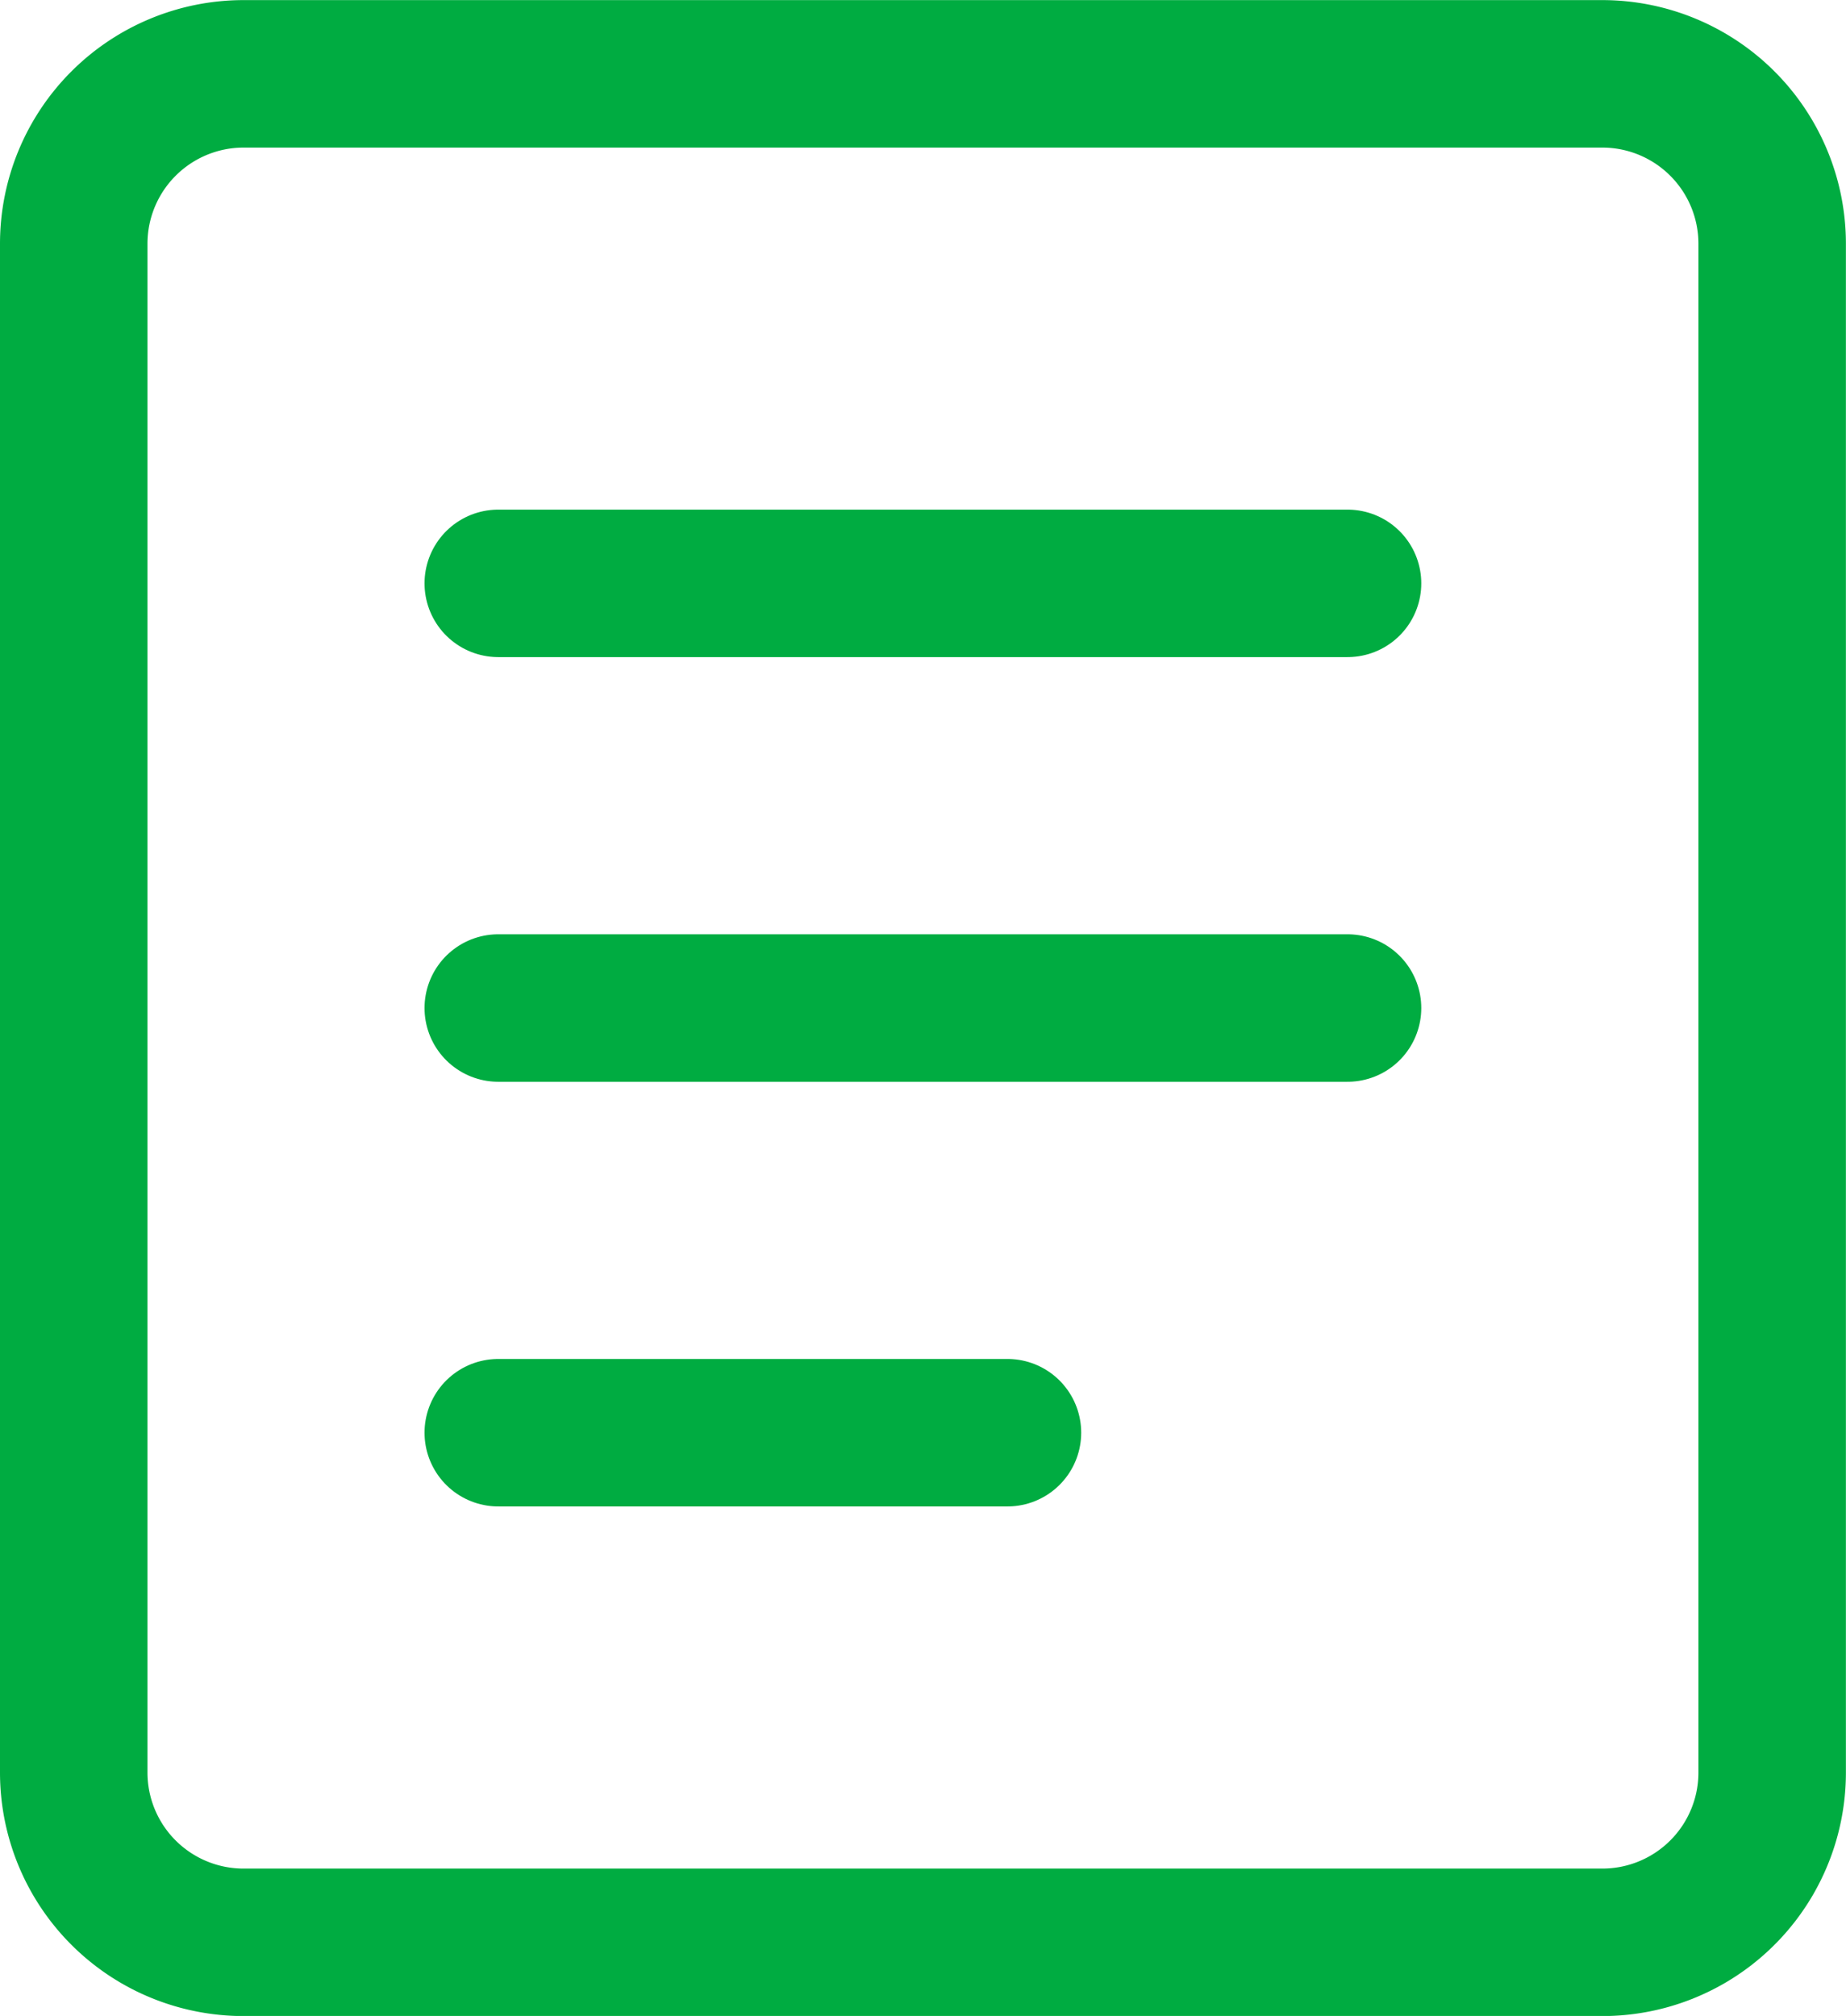
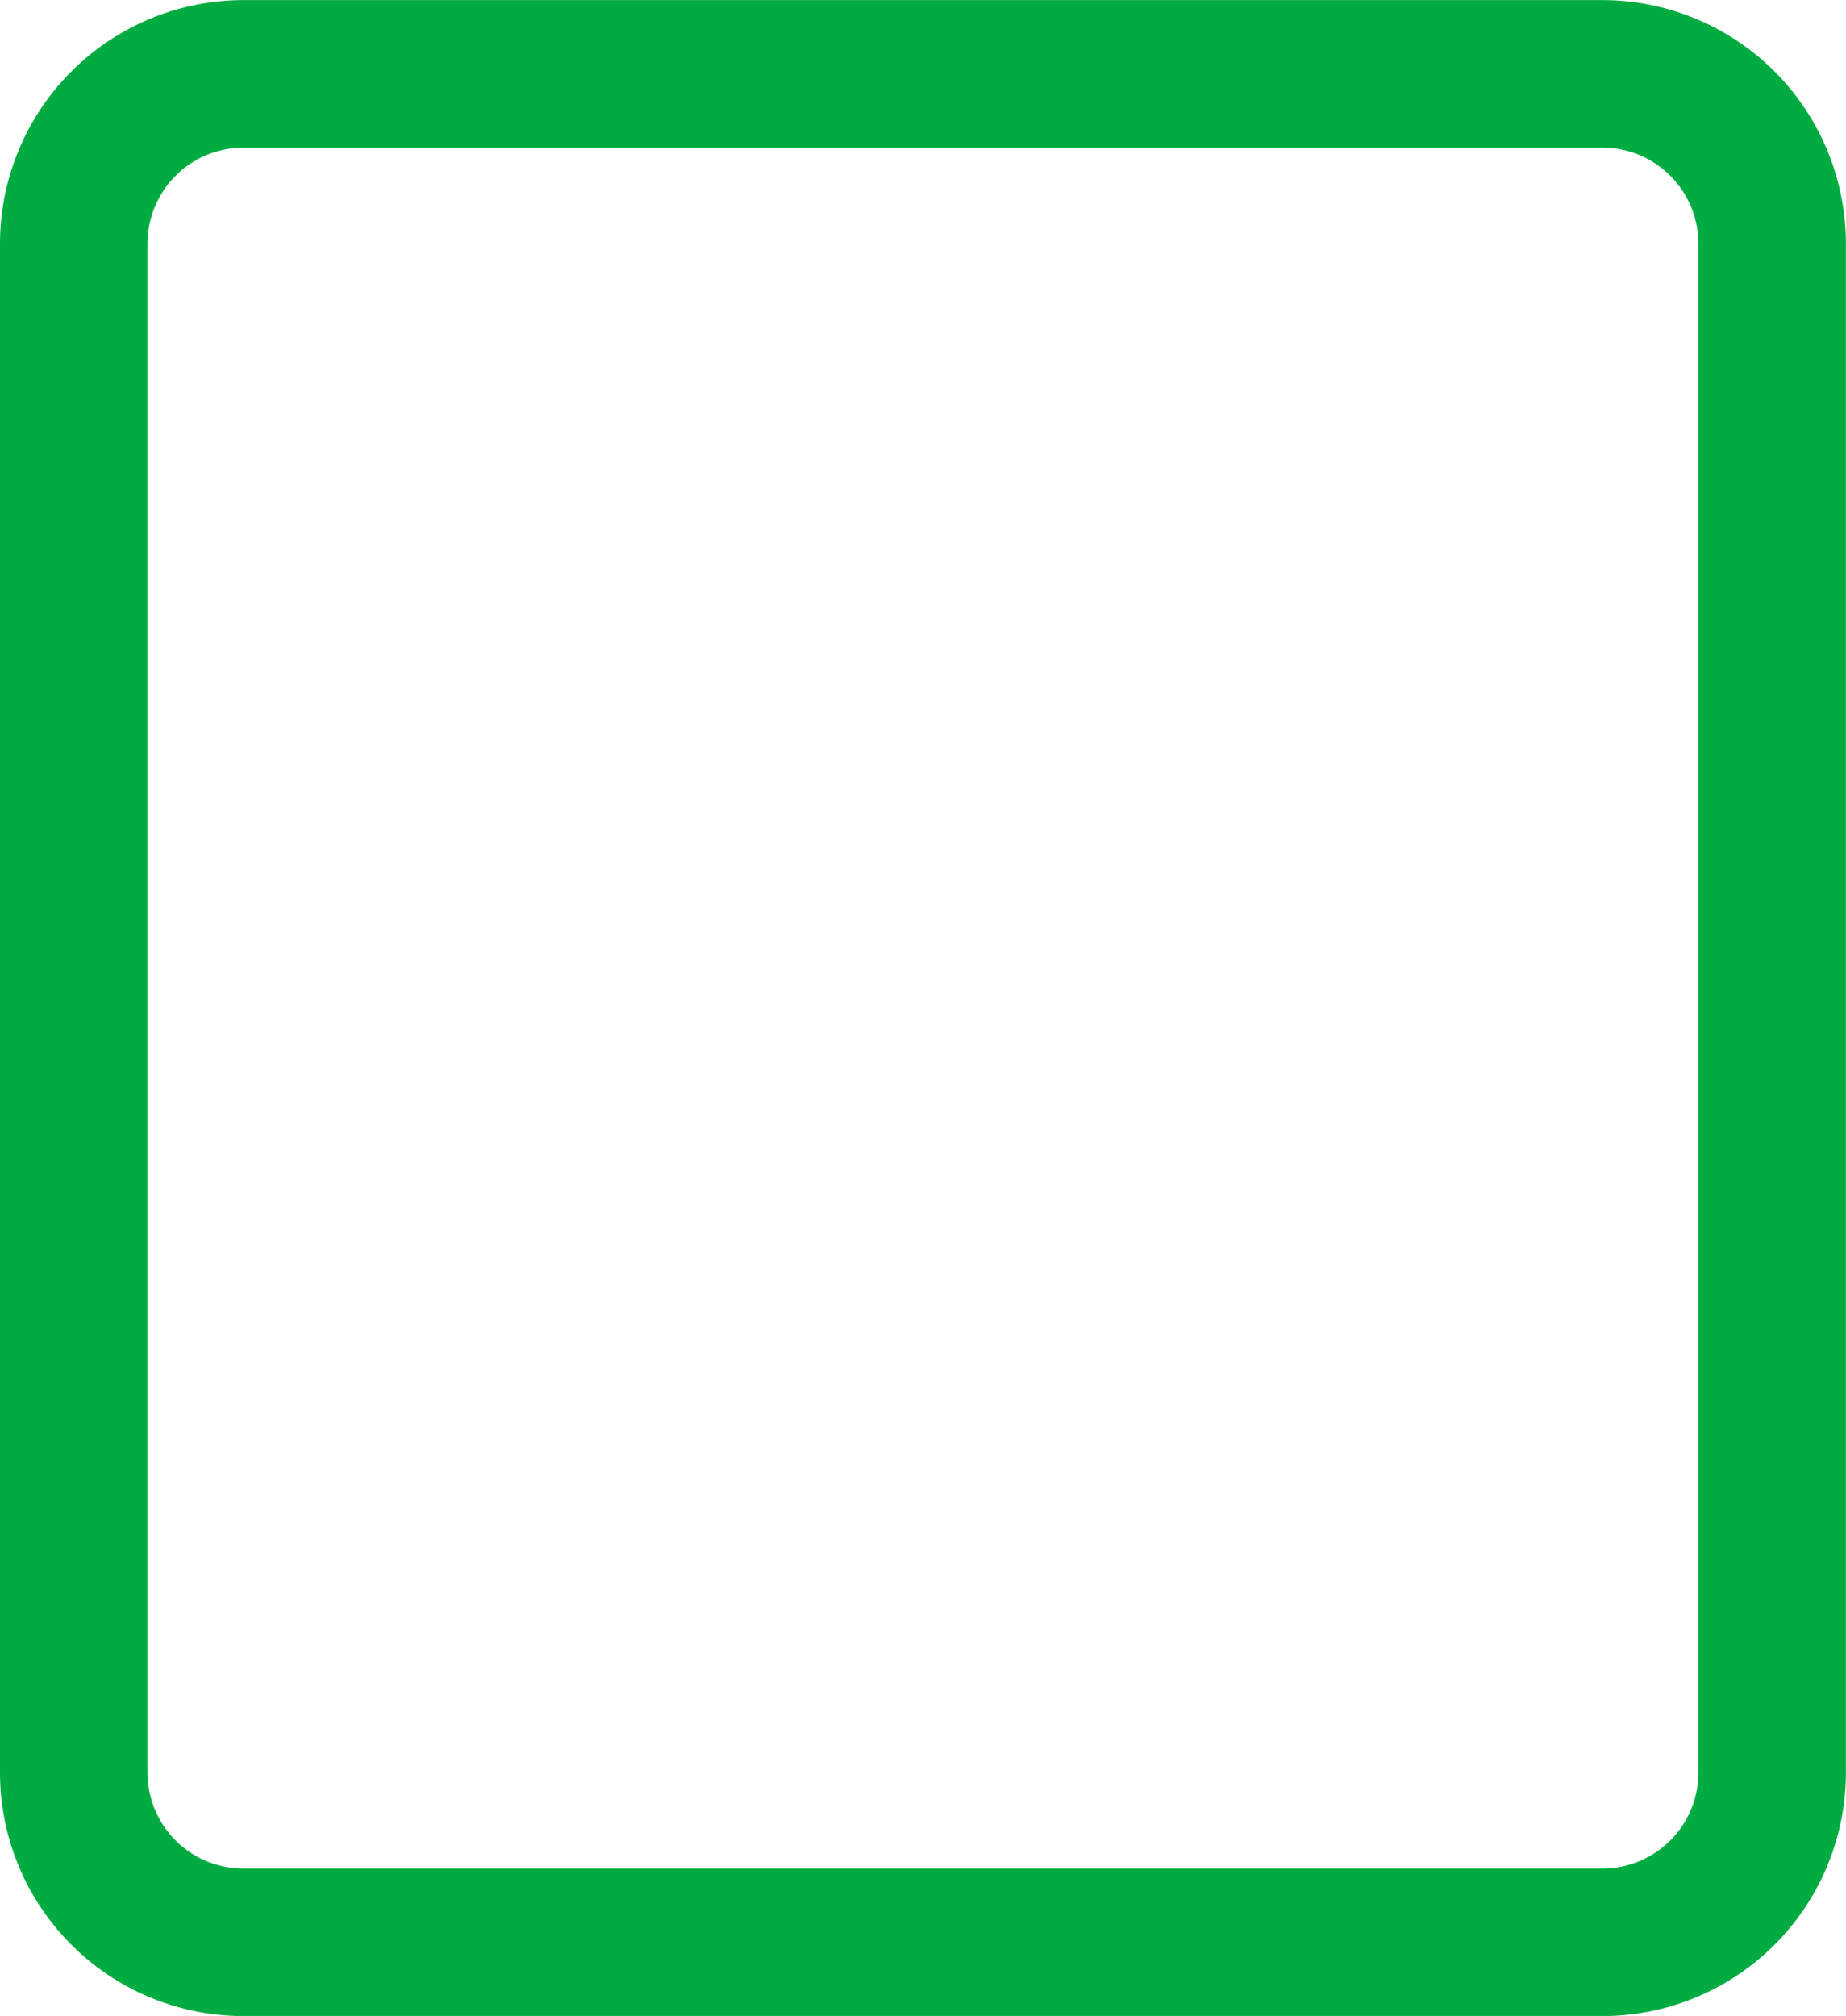
<svg xmlns="http://www.w3.org/2000/svg" width="18.776" height="20.503" viewBox="0 0 18.776 20.503">
  <defs>
    <style>.a{fill:none;stroke:#00ac41;stroke-linecap:round;stroke-linejoin:round;stroke-width:1.5px;}</style>
  </defs>
  <g transform="translate(0.75 0.75)">
-     <path class="a" d="M681.221,1159.383h8.638m-8.638,4.319h8.638m-8.638,4.319H686.4" transform="translate(-676.903 -1154.2)" />
    <path class="a" d="M690.993,1171.455h-13.82a1.727,1.727,0,0,1-1.728-1.727v-15.548a1.728,1.728,0,0,1,1.728-1.728h13.82a1.728,1.728,0,0,1,1.727,1.728v15.548A1.727,1.727,0,0,1,690.993,1171.455Z" transform="translate(-675.445 -1152.451)" />
  </g>
</svg>